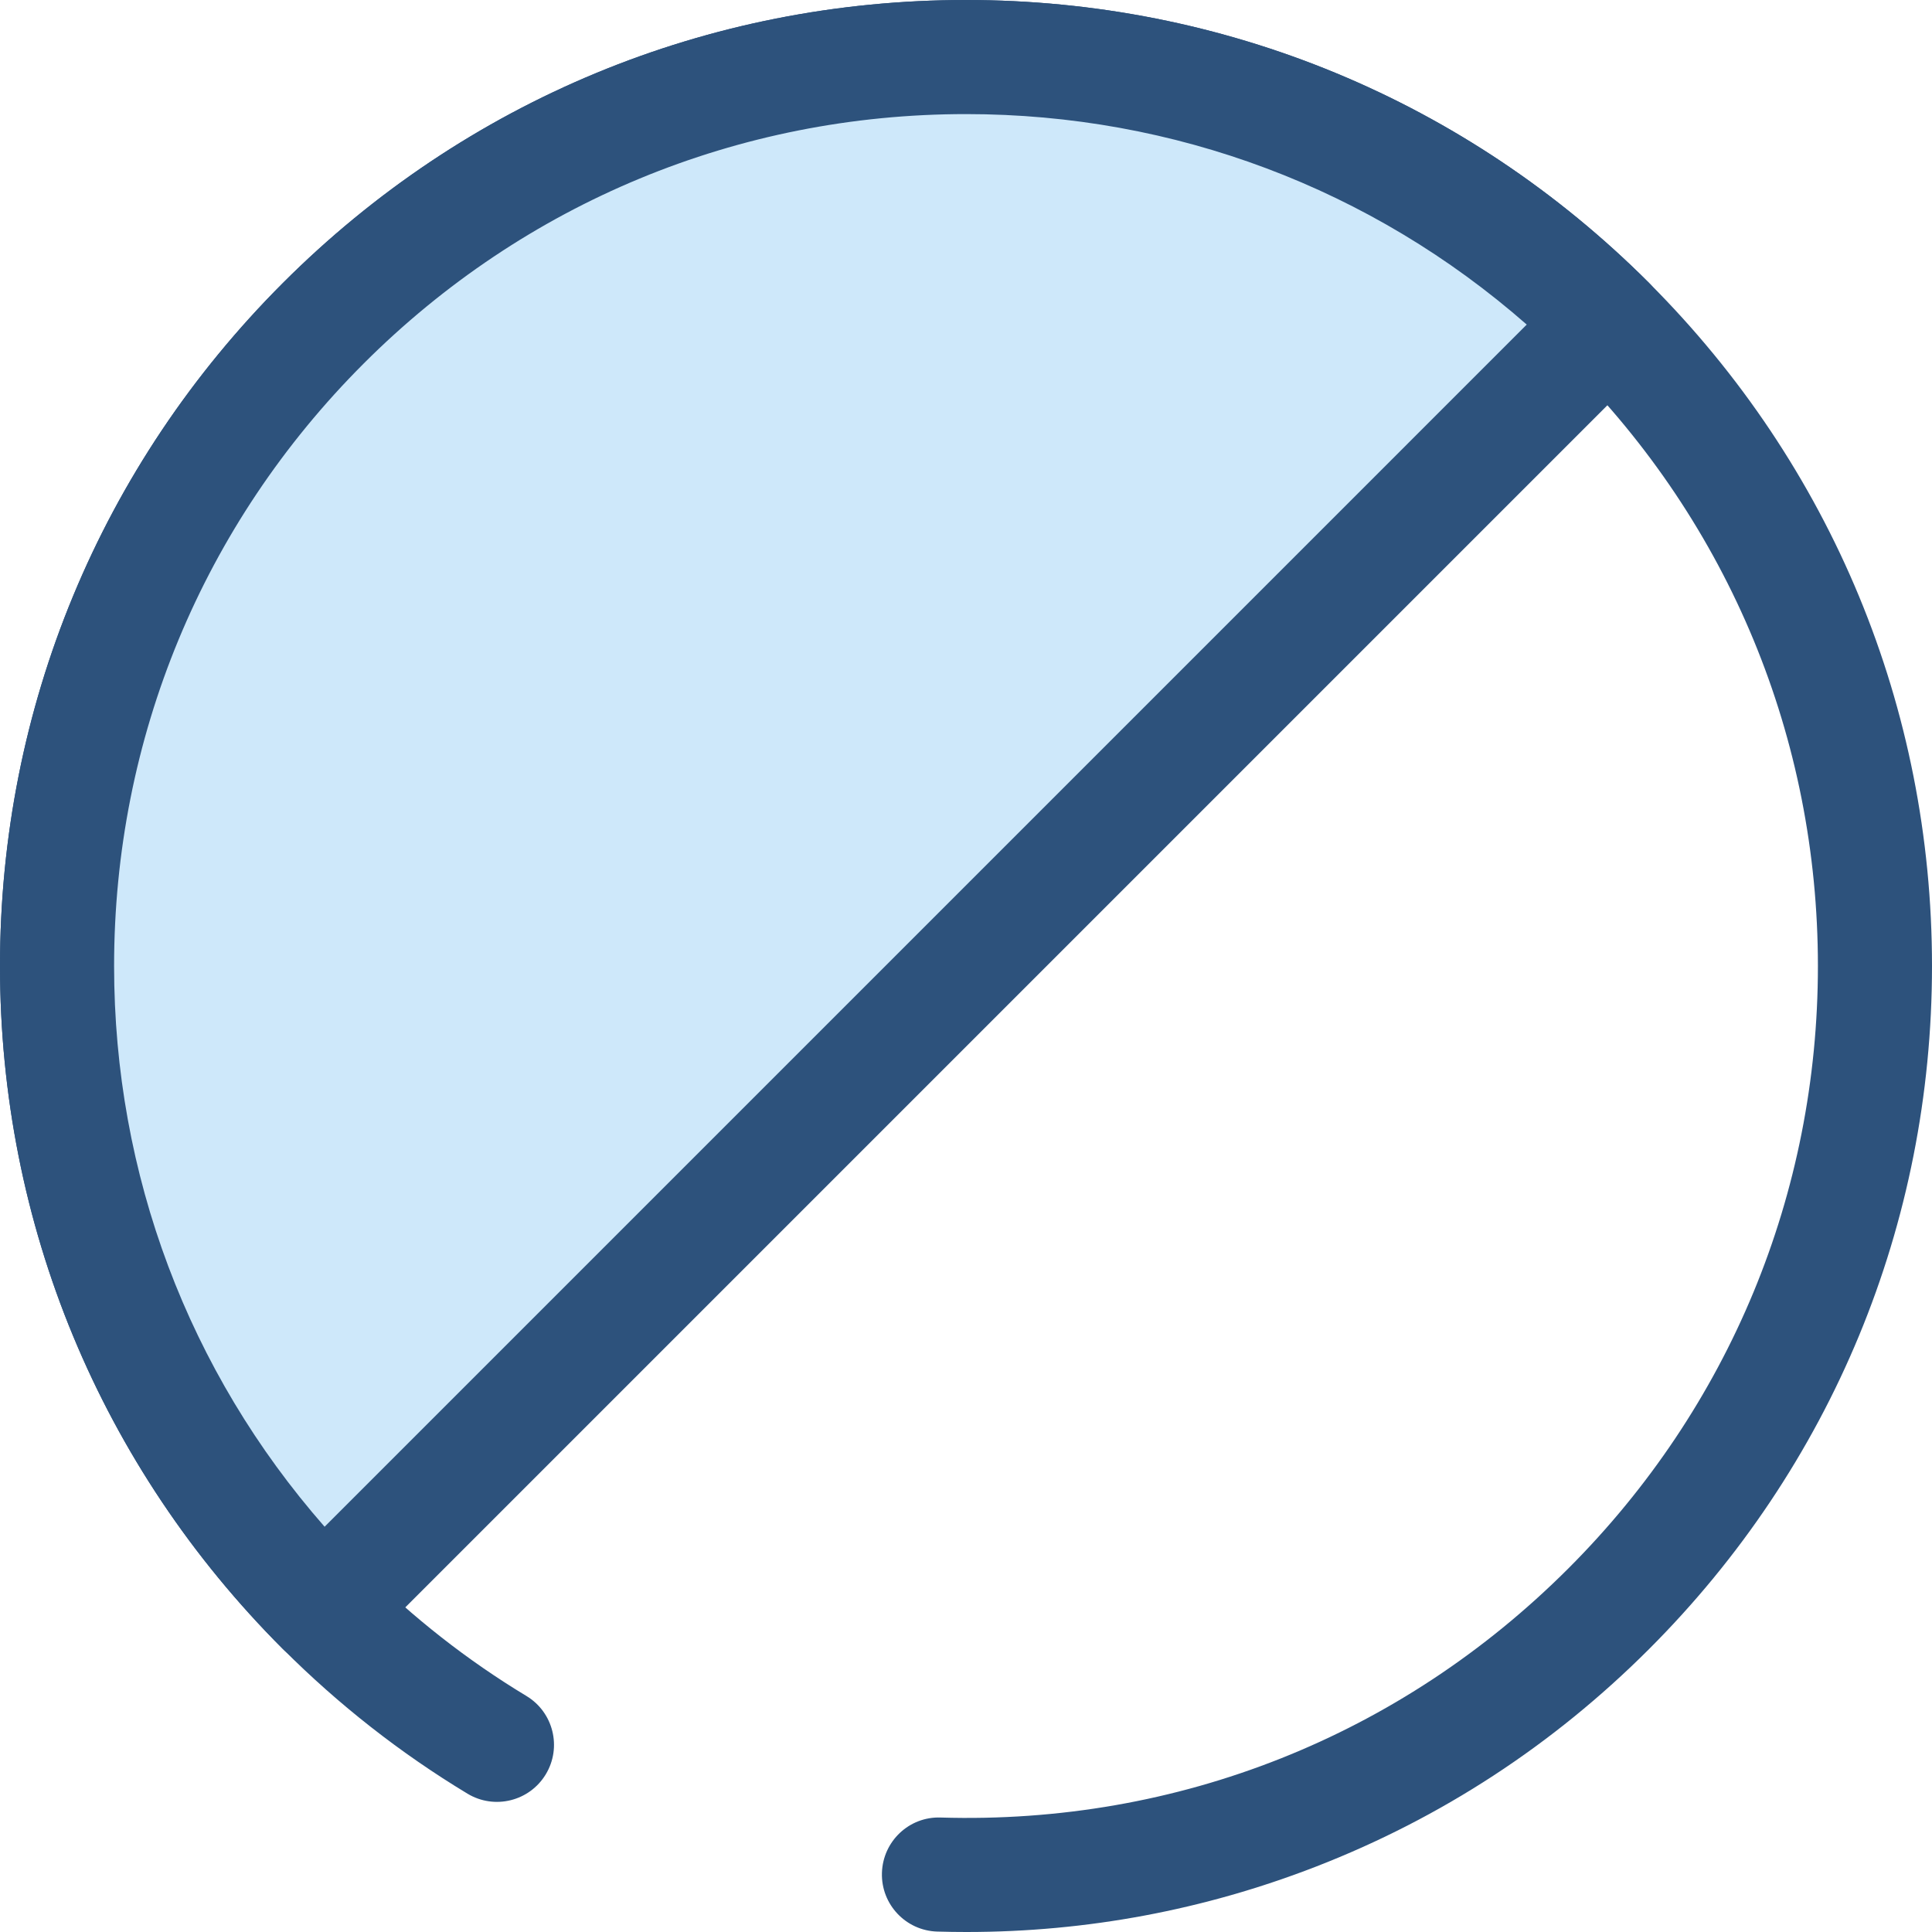
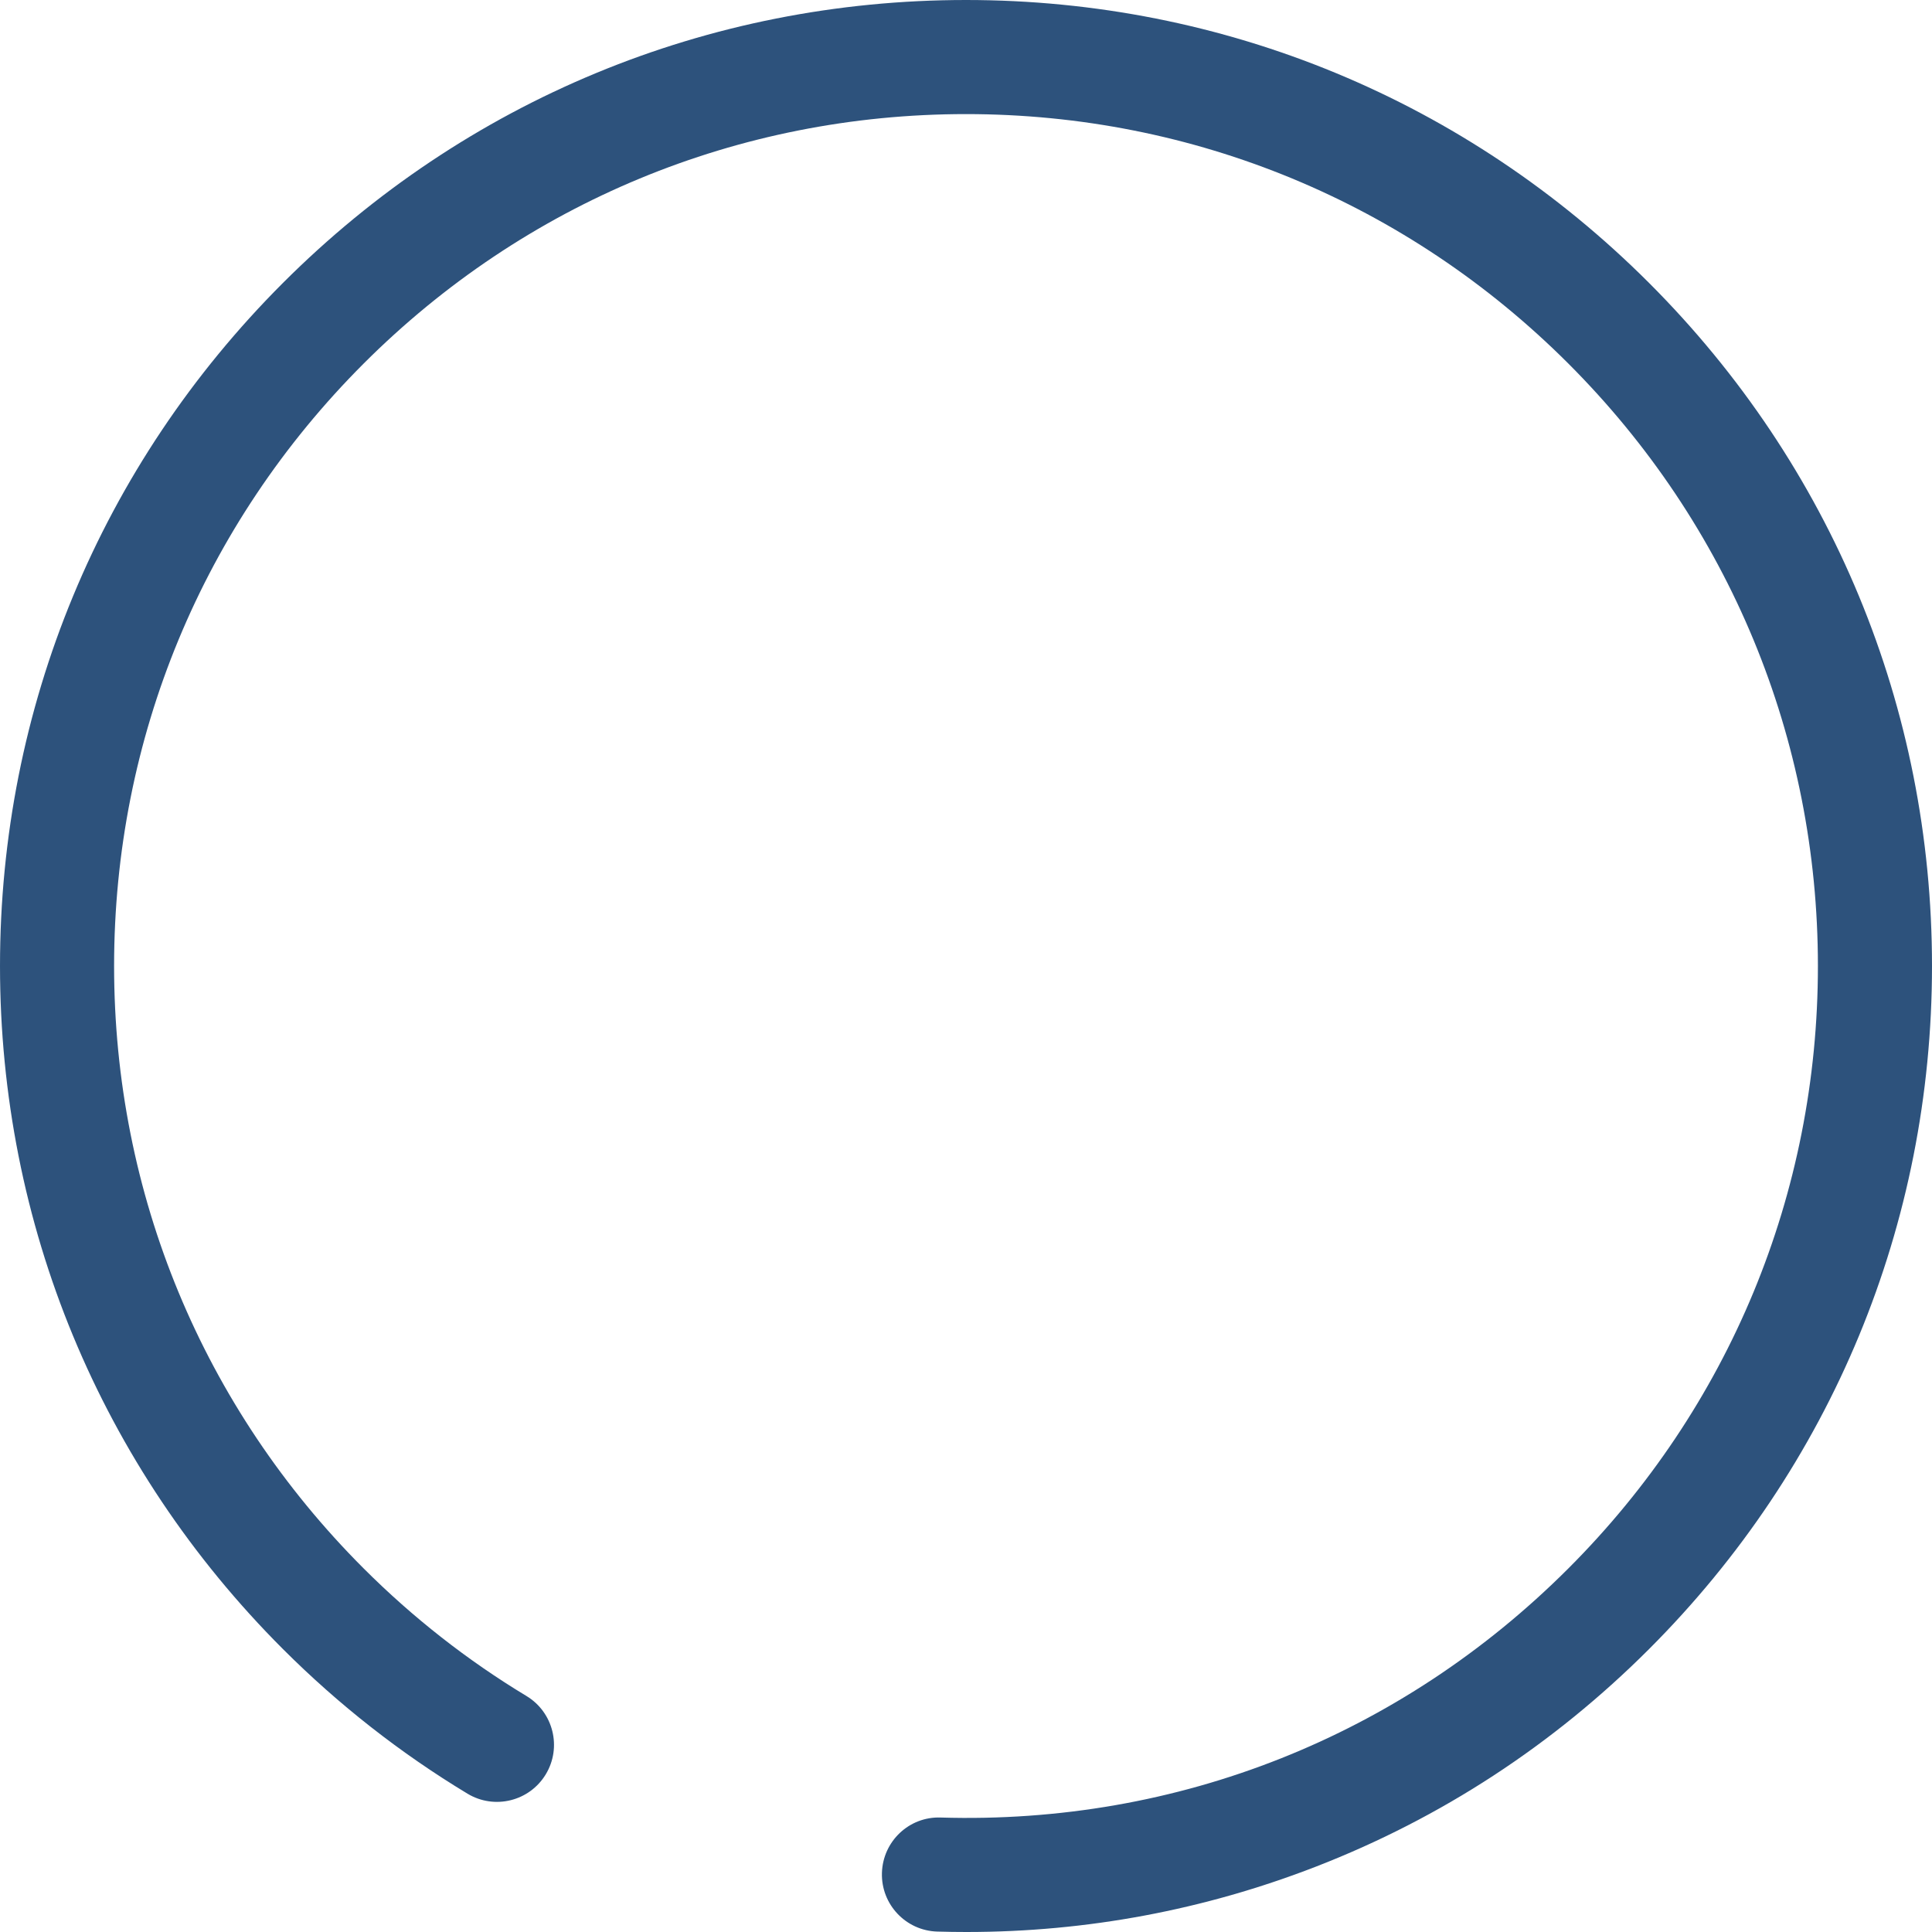
<svg xmlns="http://www.w3.org/2000/svg" height="800px" width="800px" version="1.1" id="Layer_1" viewBox="0 0 512 512" xml:space="preserve">
  <path style="fill:#2D527C;" d="M256.144,512c-2.582,0-5.167-0.038-7.758-0.113c-8.346-0.248-14.91-7.213-14.664-15.559  c0.246-8.346,7.19-14.96,15.559-14.664c62.864,1.893,121.925-21.586,166.36-66.024c42.642-42.642,66.125-99.335,66.125-159.64  c0-60.304-23.483-116.999-66.124-159.639C372.999,53.718,316.304,30.235,256,30.235S139.003,53.718,96.361,96.36  c-42.642,42.64-66.125,99.335-66.125,159.639c0,60.305,23.483,116.999,66.125,159.64c13.021,13.021,27.538,24.398,43.145,33.813  c7.149,4.315,9.448,13.606,5.134,20.755c-4.313,7.149-13.603,9.447-20.753,5.134c-17.7-10.679-34.153-23.573-48.905-38.323  C26.63,388.667,0.001,324.379,0.001,255.999S26.63,123.333,74.982,74.981C123.334,26.628,187.621,0,256,0  s132.666,26.628,181.02,74.981c48.352,48.352,74.98,112.639,74.98,181.018s-26.628,132.668-74.98,181.02  c-25.379,25.379-55.084,44.778-88.288,57.66C319.073,506.183,287.96,512,256.144,512z" />
-   <path style="fill:#CEE8FA;" d="M426.33,85.669c-94.07-94.07-246.589-94.07-340.659,0s-94.07,246.589,0,340.659L426.33,85.669z" />
-   <path style="fill:#2D527C;" d="M85.671,441.447c-4.009,0-7.855-1.593-10.69-4.428C26.63,388.667,0.001,324.379,0.001,255.999  S26.63,123.333,74.982,74.981C123.334,26.628,187.621,0,256.002,0c68.379,0,132.666,26.628,181.018,74.98  c2.835,2.836,4.428,6.68,4.428,10.69s-1.593,7.854-4.428,10.69L96.361,437.019C93.527,439.853,89.681,441.447,85.671,441.447z   M256.002,30.235c-60.305,0-117,23.483-159.641,66.125c-42.642,42.64-66.125,99.335-66.125,159.639  c0,55.236,19.706,107.446,55.785,148.6L404.602,86.018C363.447,49.939,311.238,30.235,256.002,30.235z" />
</svg>